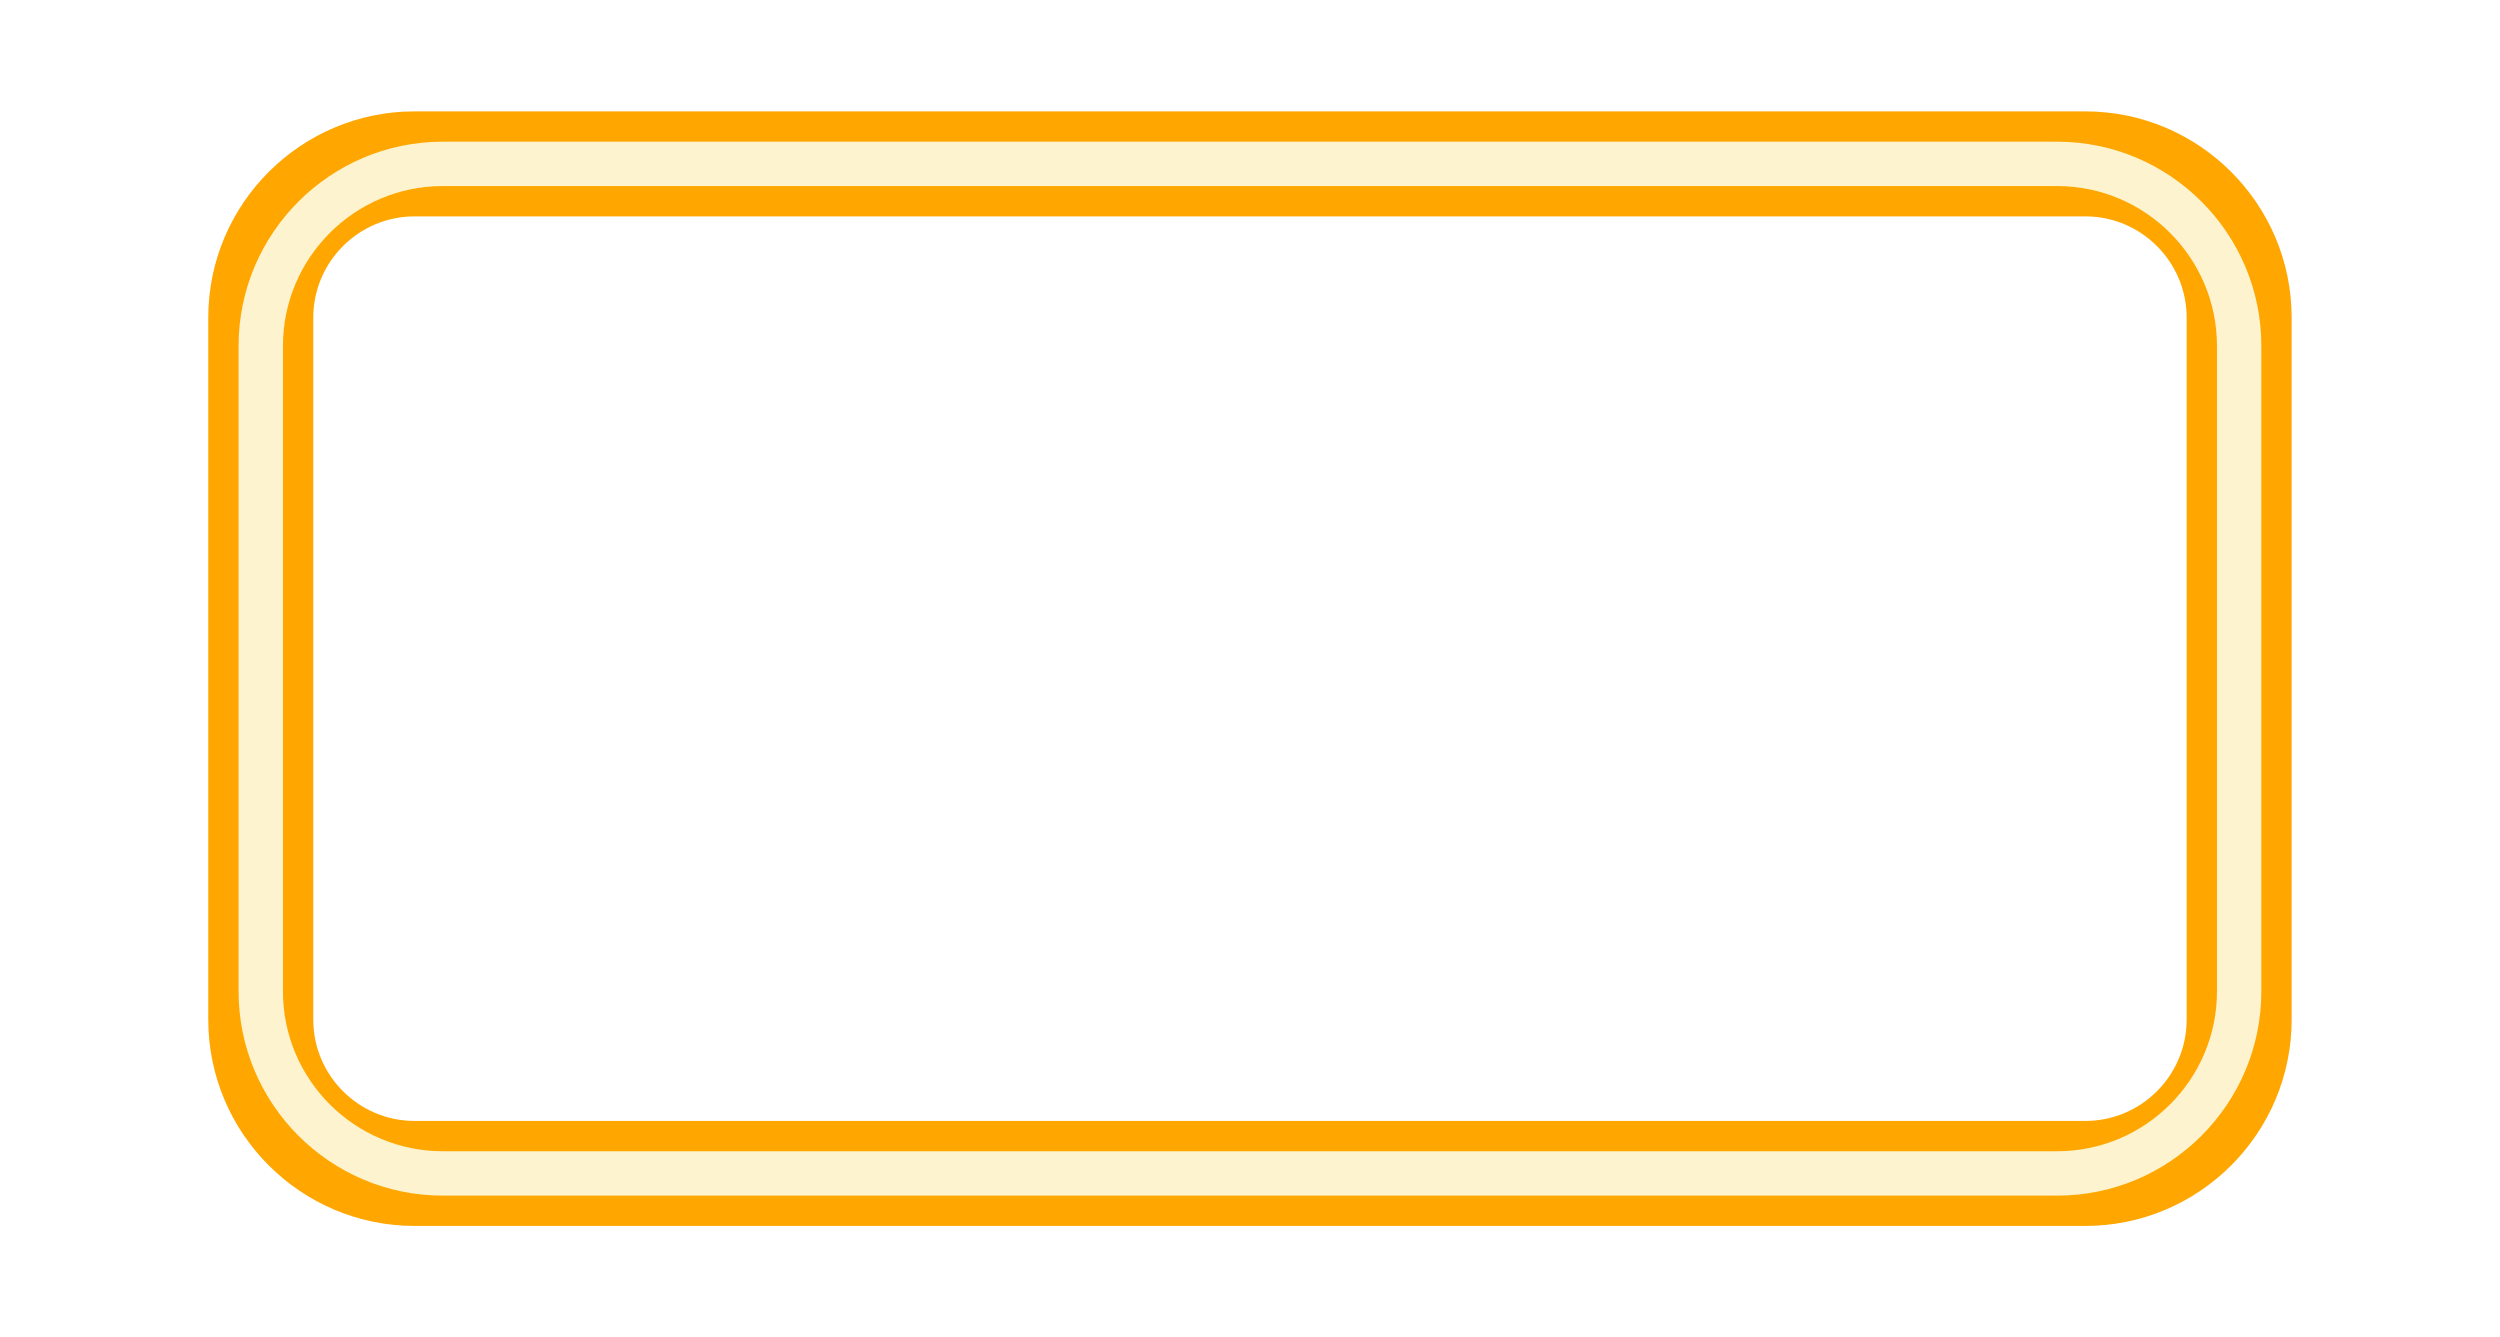
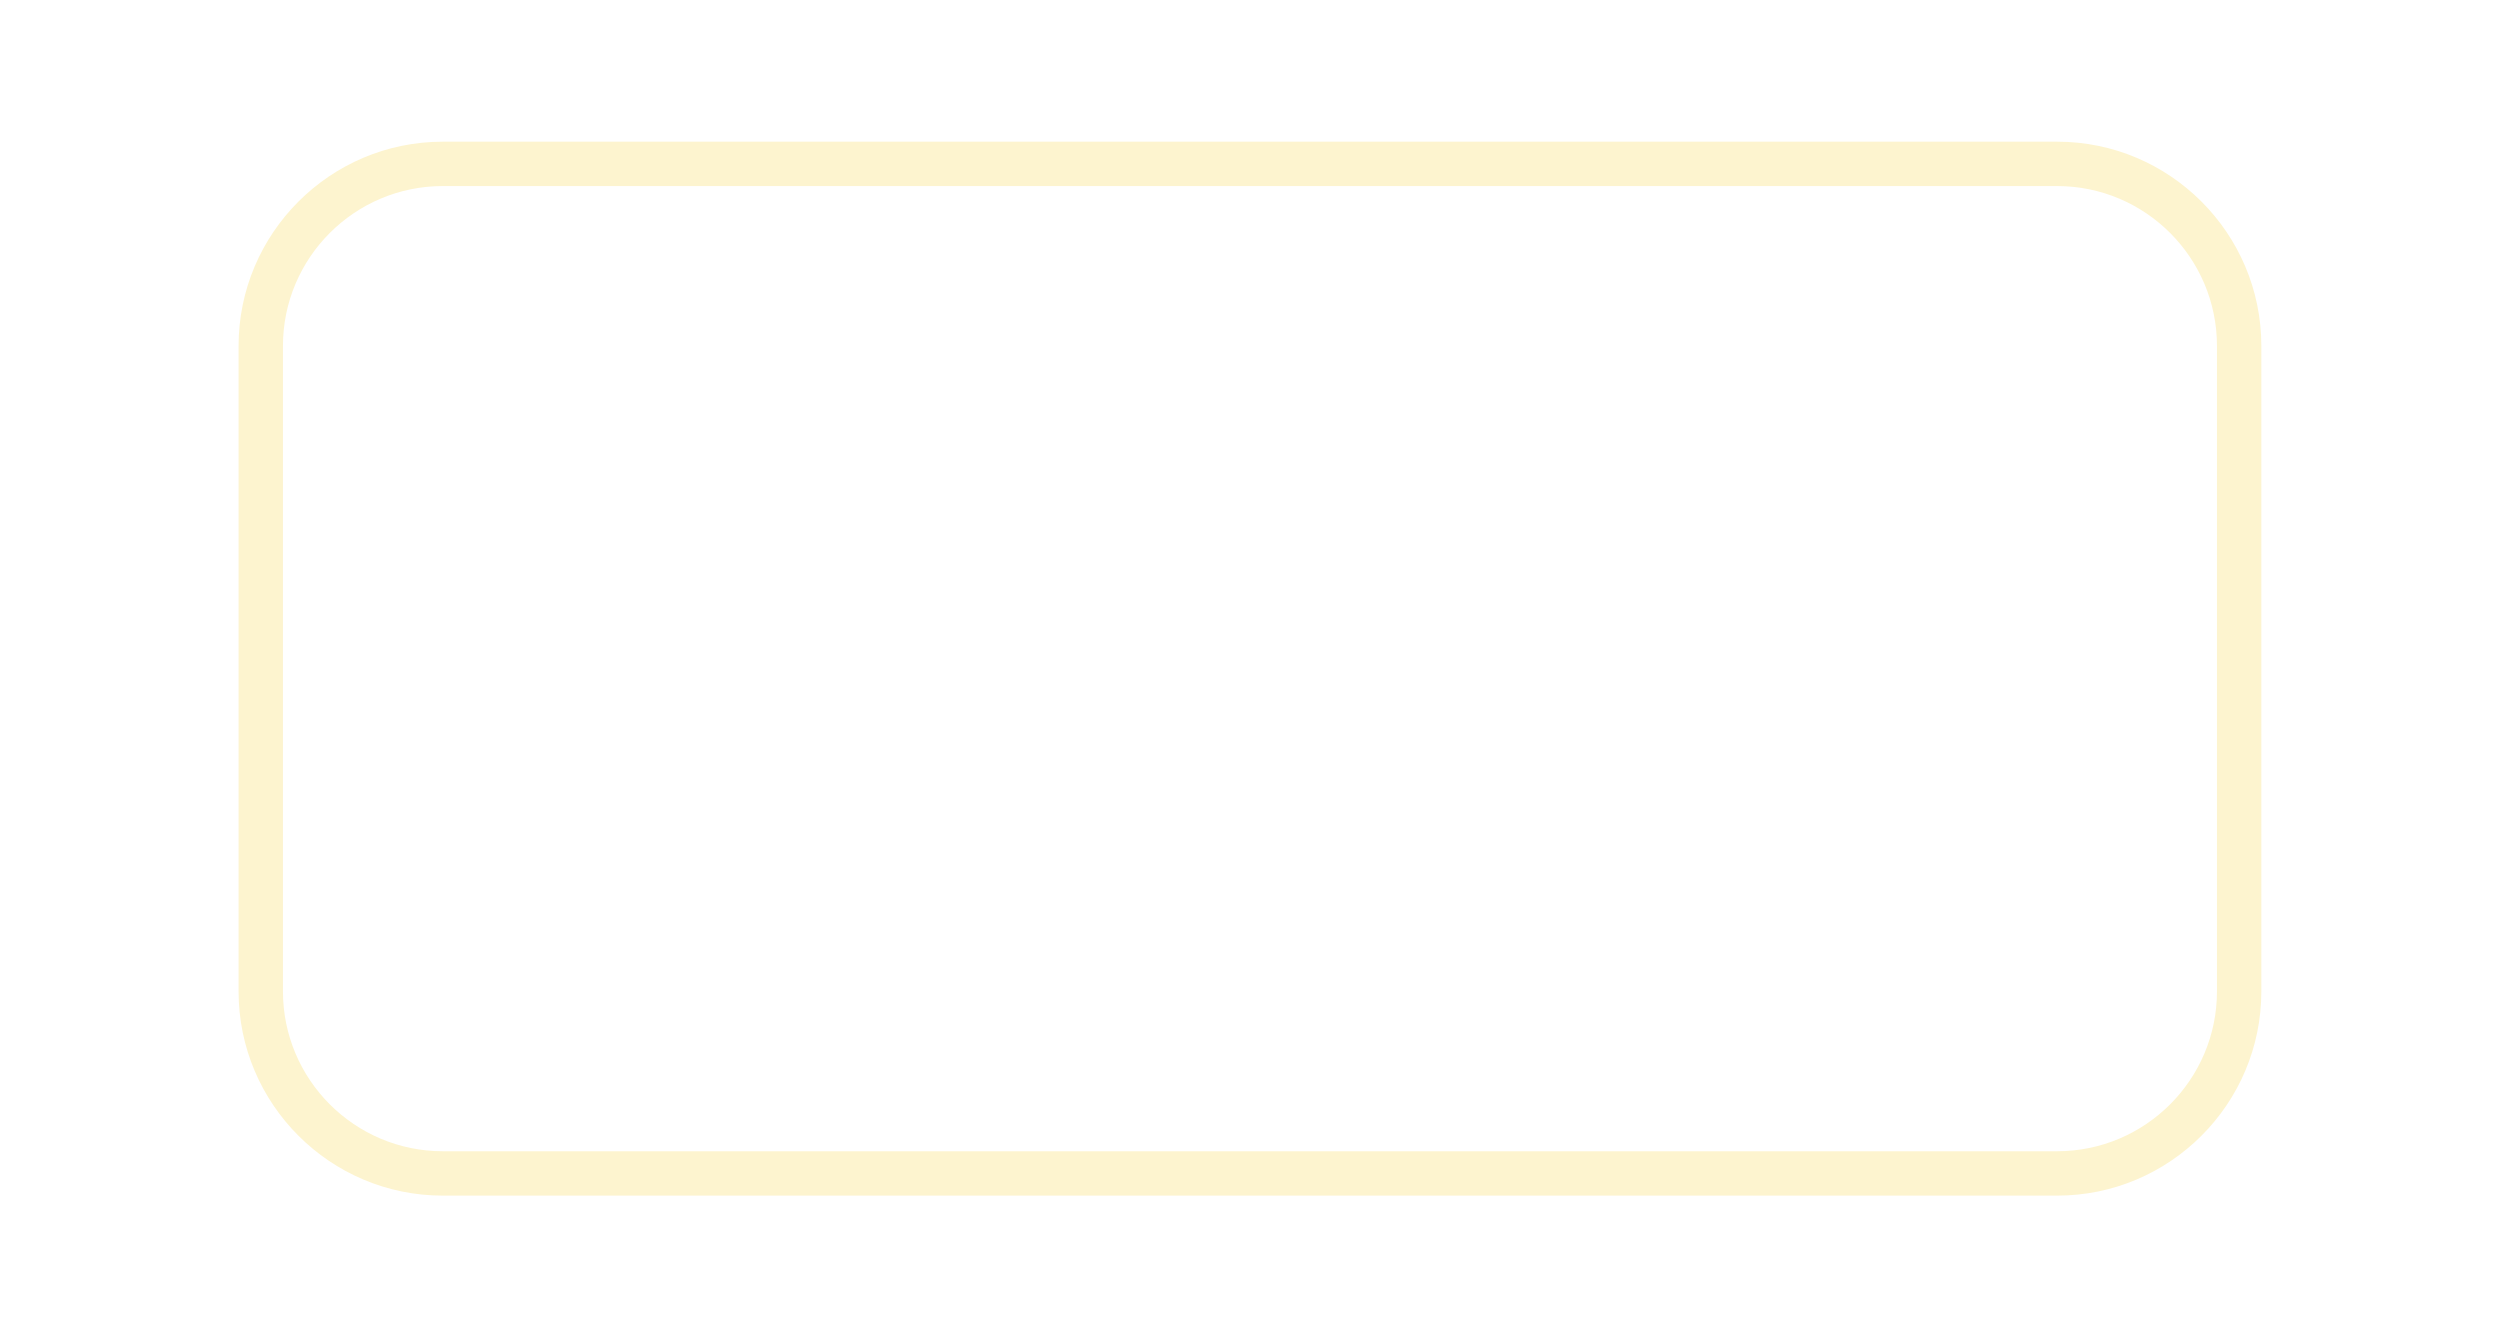
<svg xmlns="http://www.w3.org/2000/svg" xmlns:xlink="http://www.w3.org/1999/xlink" enable-background="new 0 0 499.582 272.176" fill="#000000" height="301.4" id="Illustration" preserveAspectRatio="xMidYMid meet" version="1.1" viewBox="-31.9 -14.6 563.4 301.4" width="563.4" x="0" xml:space="preserve" y="0" zoomAndPan="magnify">
  <filter id="AI_GaussianBlur_4" xlink:actuate="onLoad" xlink:show="other" xlink:type="simple">
    <feGaussianBlur stdDeviation="4" />
  </filter>
  <g id="change1_1">
-     <path d="M61.531,261.676c-25.637,0-46.495-20.857-46.495-46.495V56.995 c0-25.637,20.858-46.495,46.495-46.495h376.52c25.637,0,46.495,20.858,46.495,46.495 v158.186c0,25.637-20.858,46.495-46.495,46.495H61.531z M61.531,34.162 c-12.59,0-22.833,10.243-22.833,22.833v158.186c0,12.59,10.243,22.833,22.833,22.833 h376.52c12.59,0,22.833-10.243,22.833-22.833V56.995 c0-12.59-10.242-22.833-22.833-22.833H61.531z" fill="#ffa600" filter="url(#AI_GaussianBlur_4)" />
-   </g>
+     </g>
  <g id="change2_1">
    <path d="M431.696,254.845H67.886c-25.375,0-46.019-20.644-46.019-46.019V63.35 c0-25.375,20.644-46.019,46.019-46.019H431.696c25.375,0,46.019,20.644,46.019,46.019v145.477 C477.715,234.201,457.071,254.845,431.696,254.845z M67.886,27.33 c-19.861,0-36.019,16.158-36.019,36.019v145.477c0,19.861,16.158,36.019,36.019,36.019 H431.696c19.86,0,36.019-16.158,36.019-36.019V63.35 c0-19.861-16.158-36.019-36.019-36.019H67.886z" fill="#fdf4cf" />
  </g>
</svg>